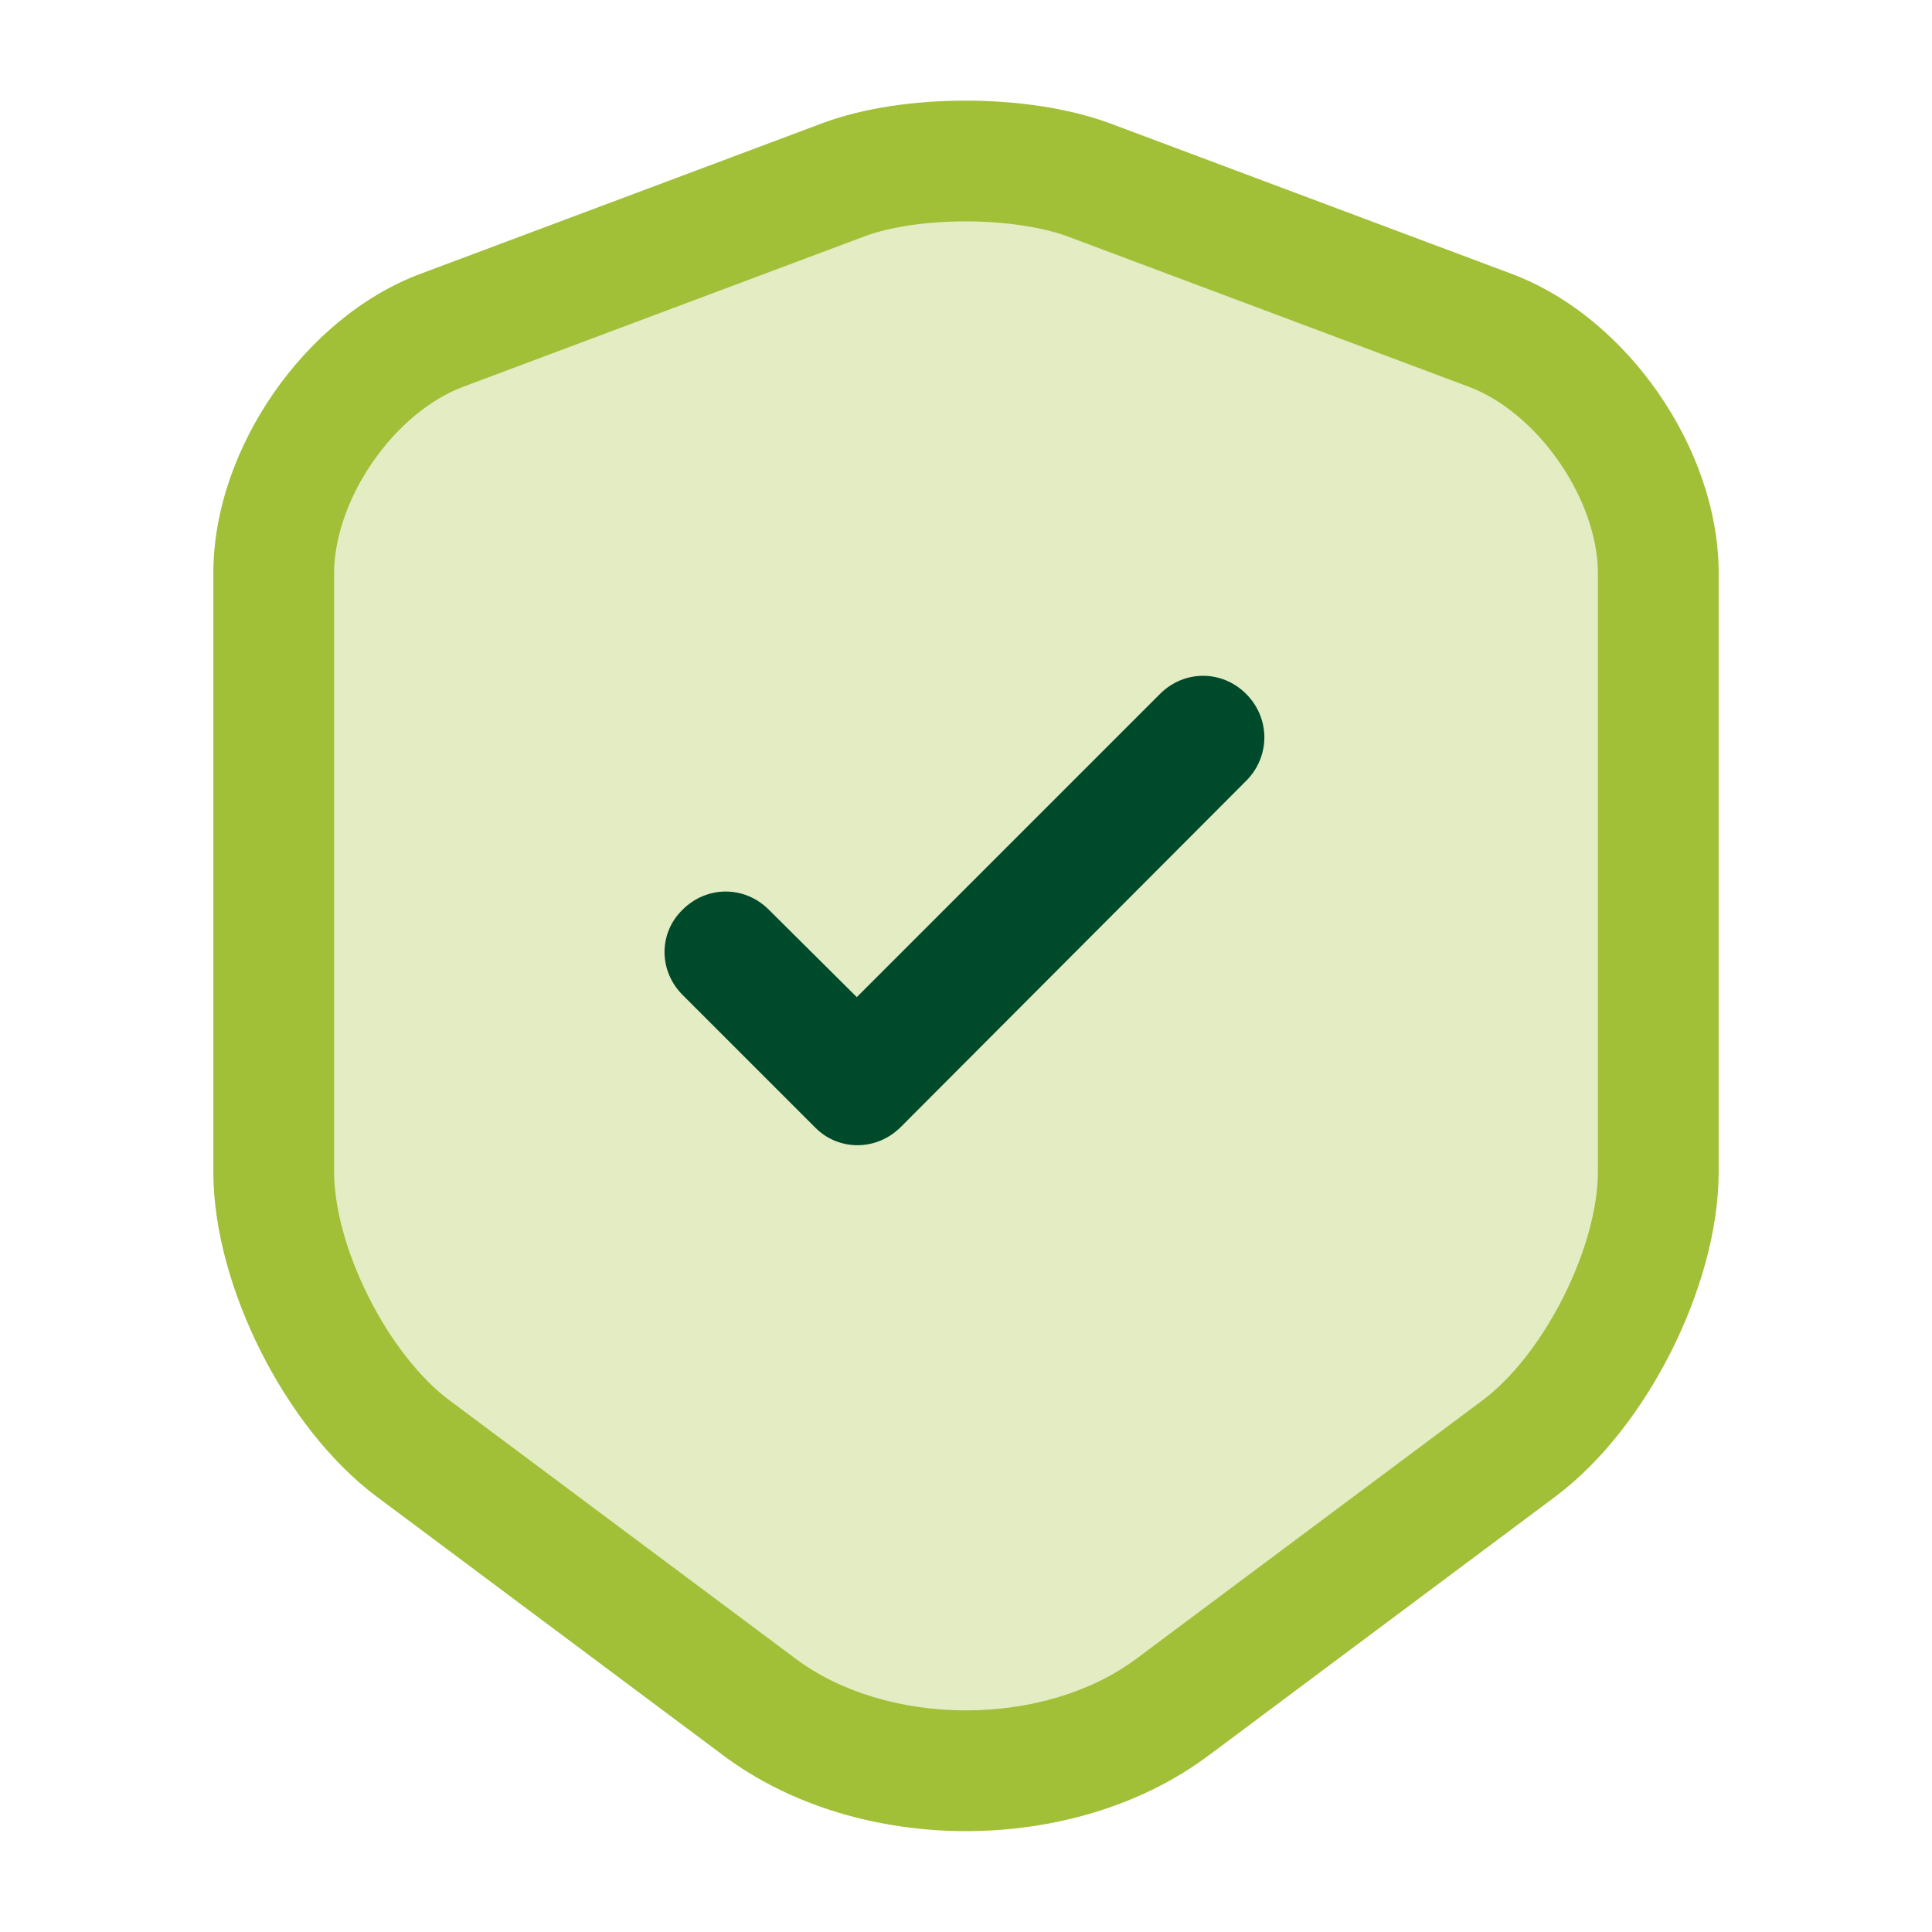
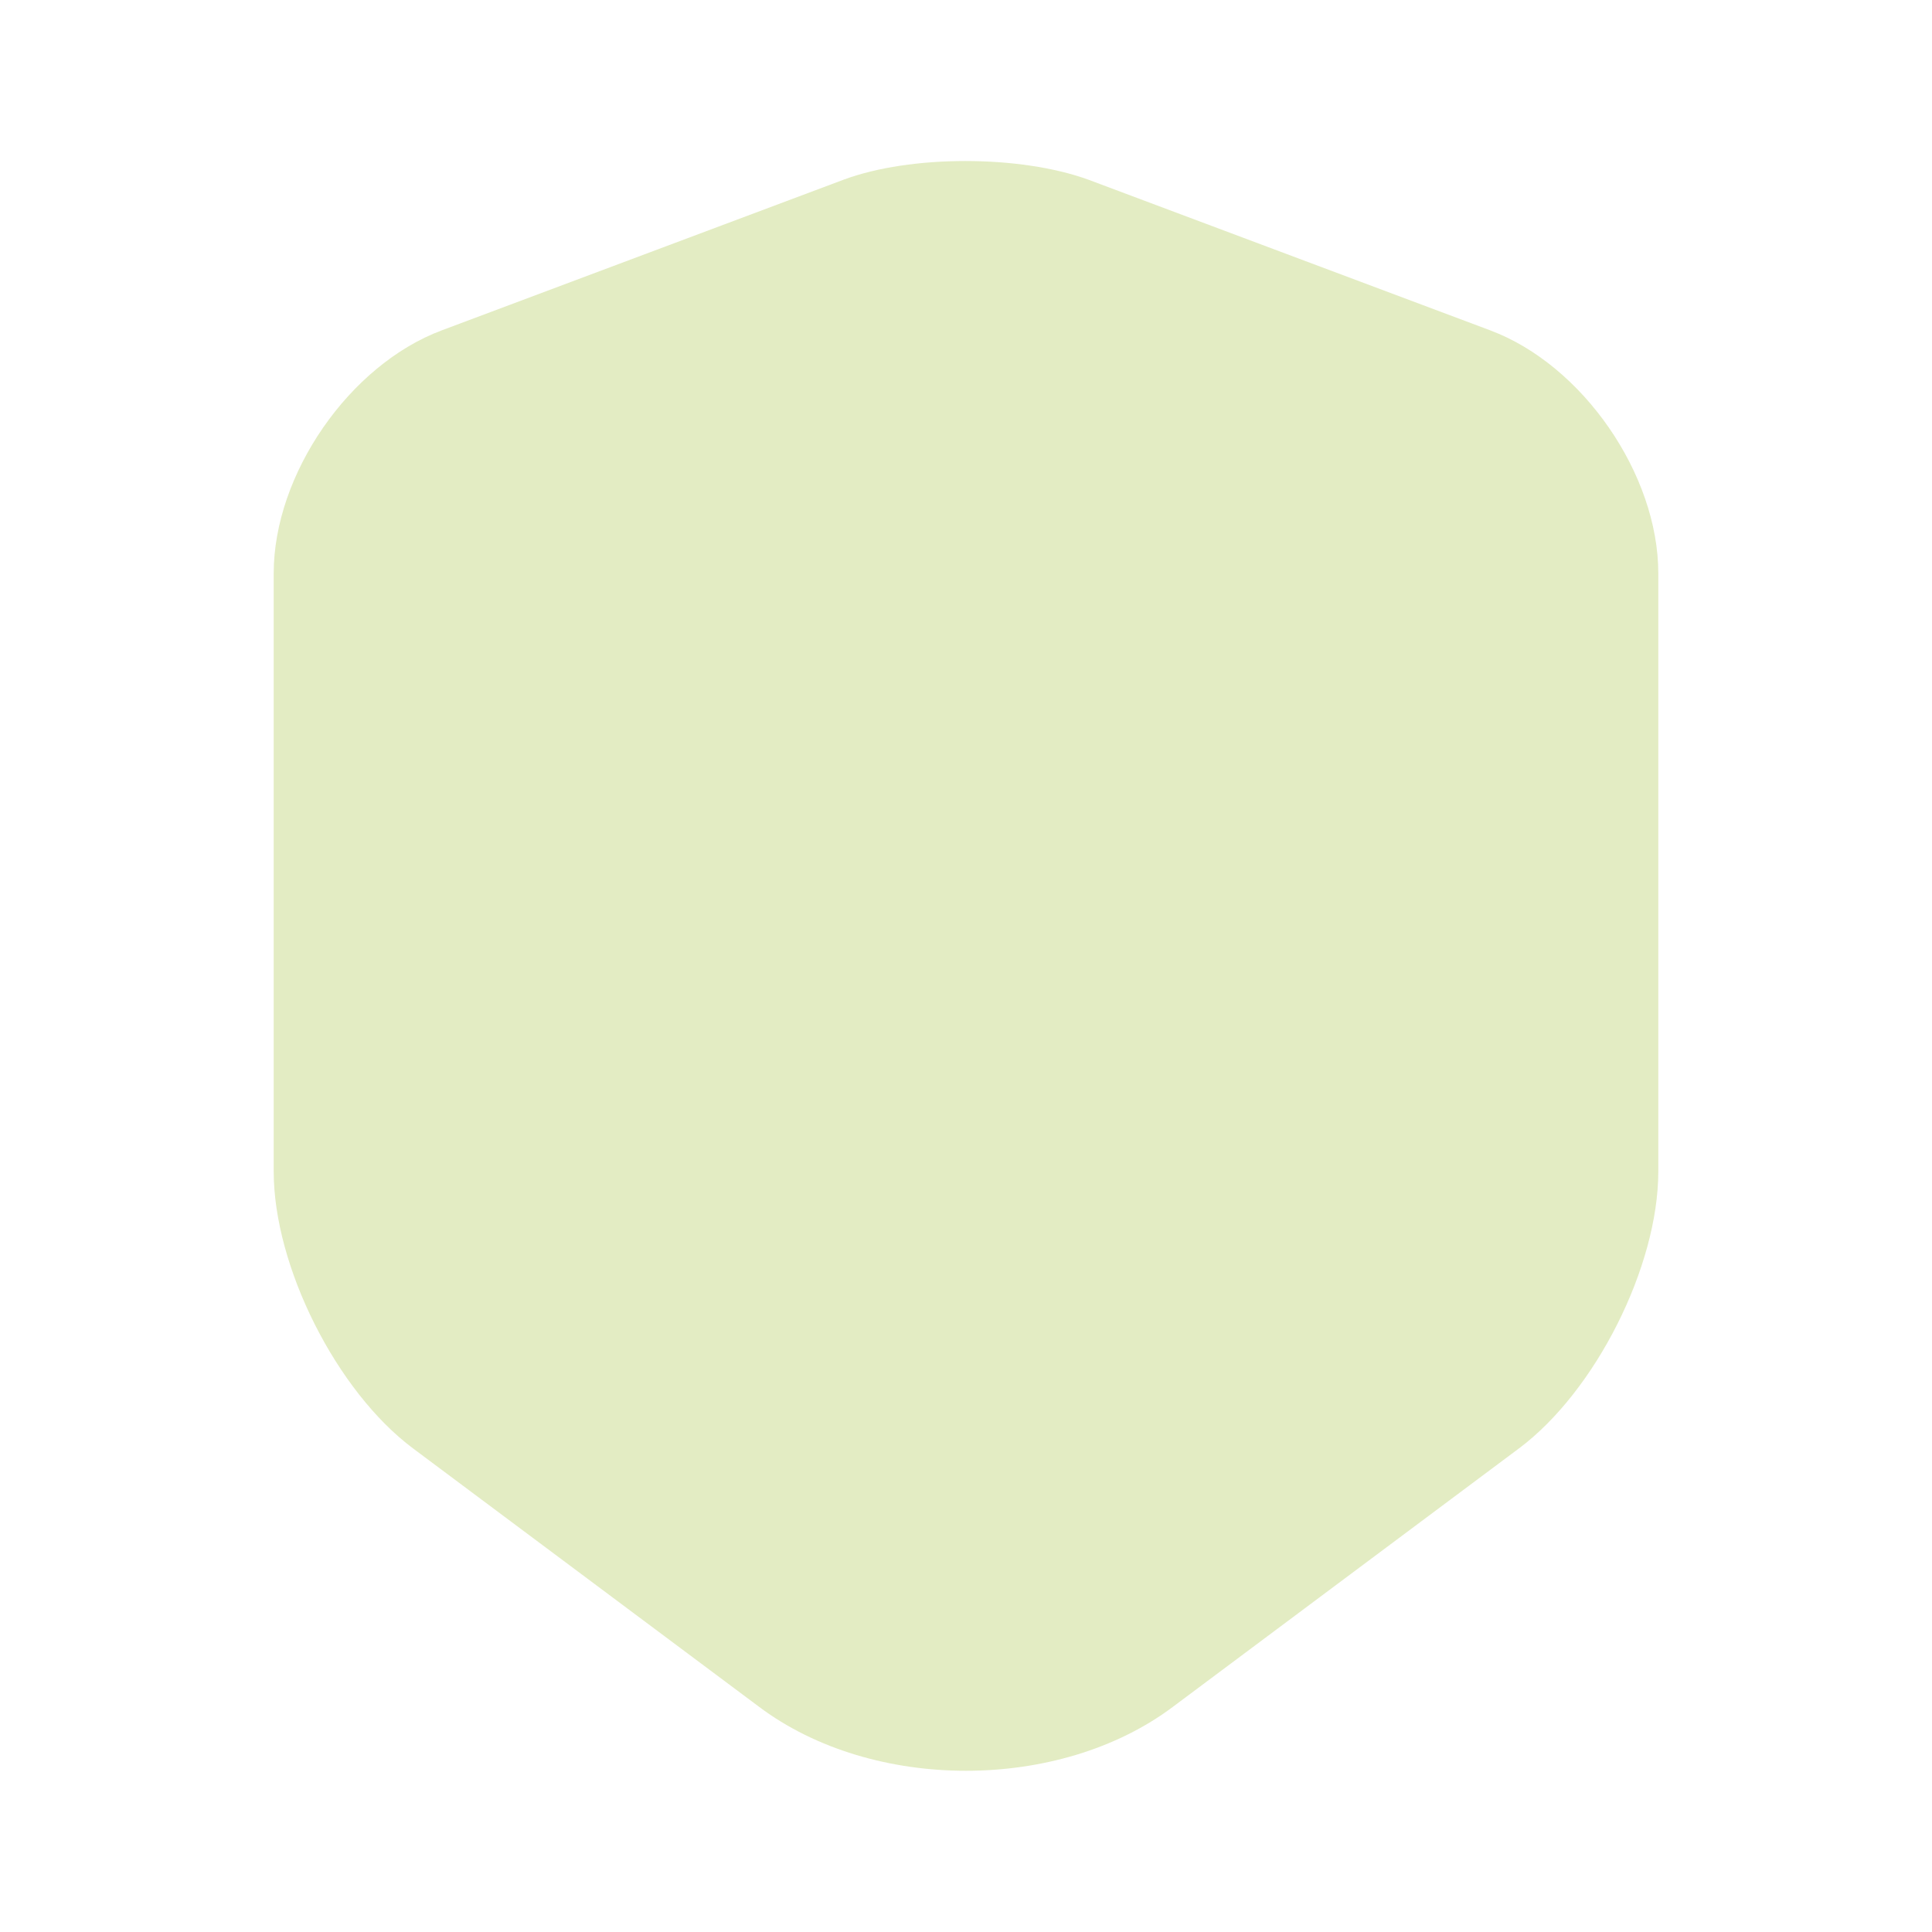
<svg xmlns="http://www.w3.org/2000/svg" width="24" height="24" viewBox="0 0 24 24" fill="none">
  <path opacity="0.3" d="M10.48 2.232L5.49 4.103C4.34 4.532 3.4 5.893 3.4 7.122V14.553C3.4 15.732 4.18 17.282 5.13 17.992L9.43 21.203C10.84 22.262 13.16 22.262 14.57 21.203L18.87 17.992C19.82 17.282 20.6 15.732 20.6 14.553V7.122C20.6 5.893 19.66 4.532 18.51 4.103L13.52 2.232C12.67 1.923 11.31 1.923 10.48 2.232Z" fill="#A1C038" />
-   <path fill-rule="evenodd" clip-rule="evenodd" d="M11.992 1.25C12.601 1.25 13.246 1.334 13.777 1.528L13.783 1.53L18.773 3.4C19.52 3.679 20.156 4.24 20.603 4.886C21.05 5.532 21.35 6.325 21.35 7.122V14.553C21.35 15.291 21.111 16.09 20.761 16.786C20.411 17.482 19.912 18.15 19.319 18.593L15.021 21.802C15.02 21.802 15.02 21.803 15.019 21.803C14.162 22.447 13.063 22.747 12 22.747C10.937 22.747 9.838 22.447 8.98 21.803C8.98 21.802 8.98 21.802 8.979 21.802L4.681 18.593C4.088 18.15 3.589 17.482 3.239 16.786C2.889 16.09 2.65 15.291 2.65 14.553V7.122C2.65 6.325 2.95 5.532 3.397 4.886C3.844 4.24 4.48 3.679 5.227 3.4C5.227 3.4 5.227 3.4 5.227 3.4L10.217 1.53C10.741 1.334 11.385 1.25 11.992 1.25ZM10.742 2.935C10.742 2.935 10.742 2.935 10.742 2.935L5.753 4.805C5.35 4.955 4.941 5.29 4.63 5.739C4.32 6.188 4.15 6.69 4.15 7.122V14.553C4.15 14.994 4.301 15.56 4.579 16.112C4.856 16.663 5.222 17.125 5.579 17.392C5.579 17.392 5.579 17.392 5.579 17.392L9.881 20.603C10.433 21.018 11.199 21.247 12 21.247C12.801 21.247 13.567 21.018 14.119 20.603L14.121 20.602L18.421 17.392C18.778 17.125 19.144 16.663 19.421 16.112C19.699 15.56 19.85 14.994 19.85 14.553V7.122C19.85 6.69 19.68 6.188 19.369 5.739C19.059 5.29 18.65 4.956 18.247 4.805L13.26 2.936C12.941 2.82 12.483 2.75 11.992 2.75C11.5 2.75 11.048 2.821 10.742 2.935Z" fill="#A1C038" />
-   <path d="M8.52 12.4L10.13 14.01C10.42 14.3 10.89 14.3 11.19 14L15.49 9.69C15.78 9.39 15.78 8.92 15.48 8.62C15.18 8.32 14.71 8.32 14.41 8.62L10.11 12.92L11.17 12.91L9.55 11.3C9.25 11 8.78 11 8.48 11.3C8.18 11.59 8.18 12.06 8.48 12.36L8.52 12.4Z" fill="#004A2C" />
</svg>